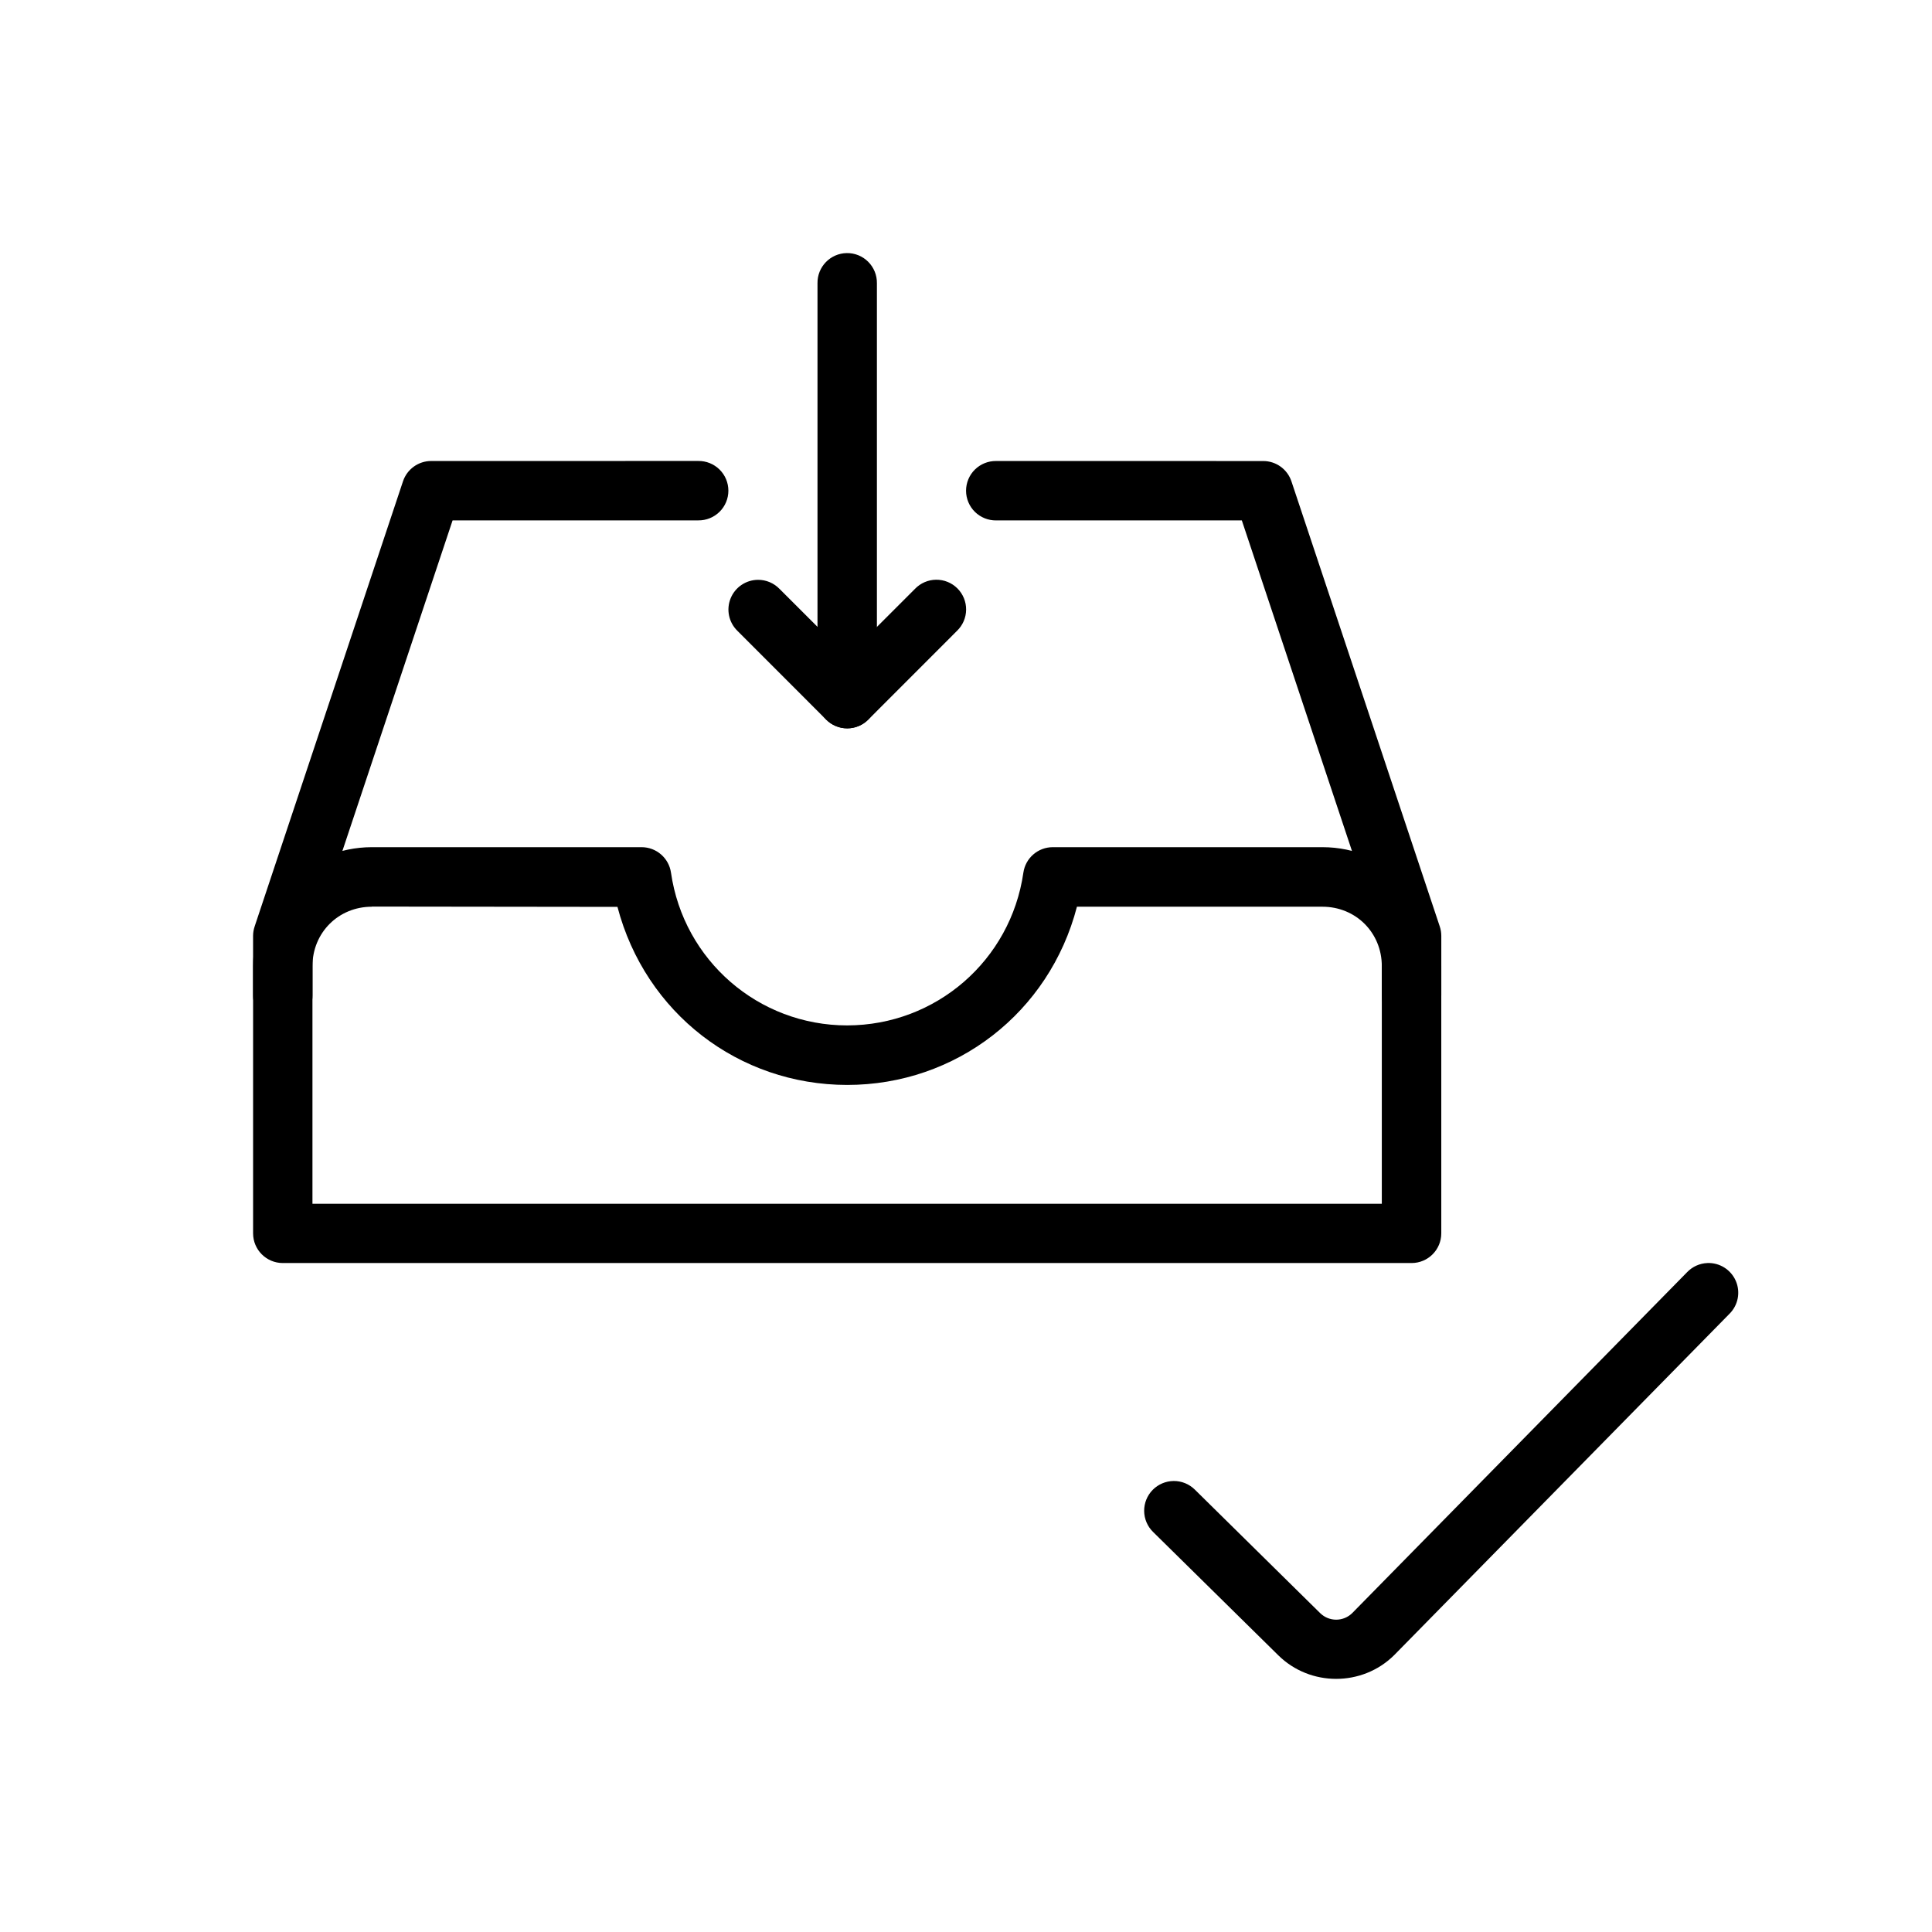
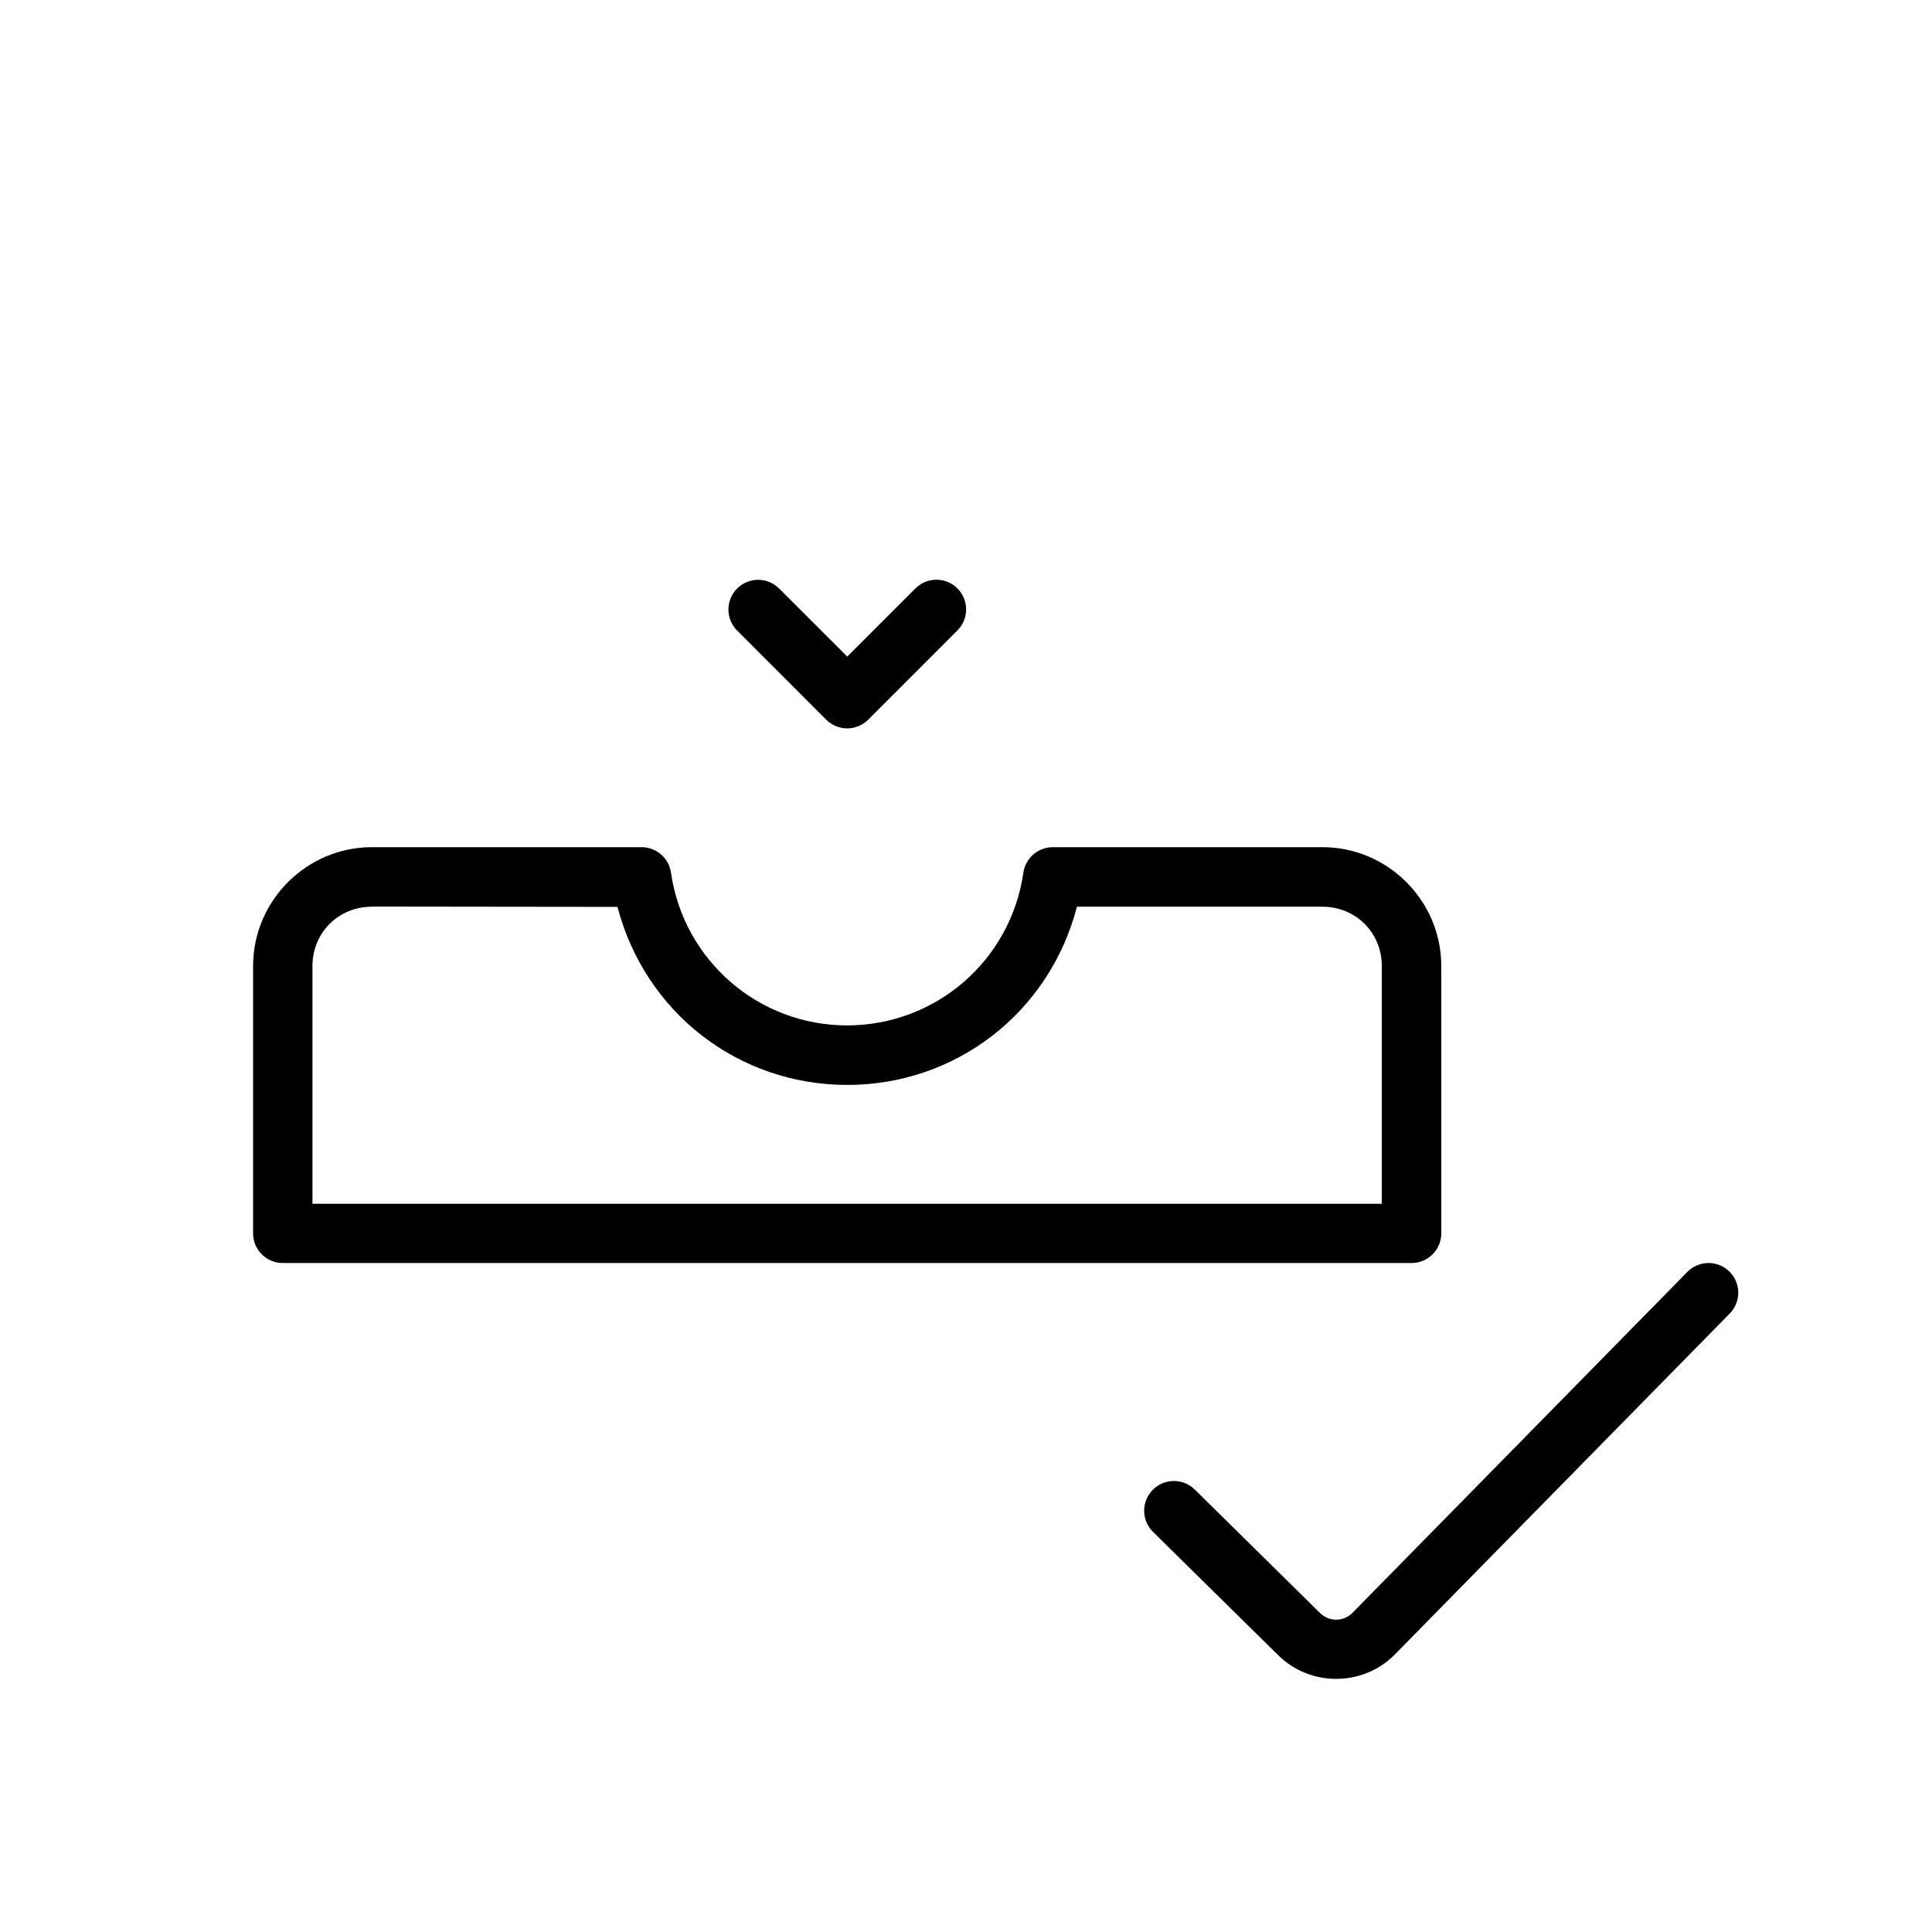
<svg xmlns="http://www.w3.org/2000/svg" fill="#000000" width="800px" height="800px" version="1.1" viewBox="144 144 512 512">
  <g>
    <path d="m242.56 368.51c-17.309 0-31.488 14.18-31.488 31.488v70.848c0 4.348 3.523 7.871 7.871 7.871h299.14c4.348 0 7.871-3.523 7.871-7.871v-70.848c0-17.309-14.18-31.488-31.488-31.488h-71.48c-3.91 0.008-7.223 2.879-7.781 6.75-3.359 23.27-23.168 40.445-46.68 40.484-23.52 0-43.348-17.203-46.707-40.484-0.559-3.875-3.879-6.75-7.797-6.75zm0 15.742 65.074 0.078c7.391 28.121 32.109 47.164 60.879 47.188 28.766 0 53.586-19.117 60.887-47.23h65.051c8.859 0 15.742 6.887 15.742 15.742v62.977h-283.39v-62.977c0-8.859 6.887-15.742 15.742-15.742z" />
-     <path d="m258.27 266.17c-3.391 0-6.398 2.168-7.473 5.383l-39.316 117.97h0.004c-0.273 0.801-0.414 1.645-0.418 2.492v15.73-0.004c-0.031 2.109 0.785 4.141 2.266 5.641 1.48 1.5 3.5 2.344 5.606 2.344 2.109 0 4.129-0.844 5.606-2.344 1.48-1.5 2.297-3.531 2.266-5.641v-14.453l37.129-111.38h65.102c2.106 0.027 4.137-0.789 5.637-2.266 1.504-1.48 2.348-3.5 2.348-5.606 0-2.109-0.844-4.129-2.348-5.609-1.5-1.477-3.531-2.293-5.637-2.266z" />
-     <path d="m408 266.17c-2.106-0.027-4.137 0.789-5.641 2.266-1.5 1.48-2.344 3.5-2.344 5.609 0 2.106 0.844 4.125 2.344 5.606 1.504 1.477 3.535 2.293 5.641 2.266h65.098l37.113 111.38v14.453h0.004c-0.031 2.109 0.785 4.141 2.266 5.641 1.477 1.5 3.496 2.344 5.606 2.344 2.106 0 4.125-0.844 5.606-2.344s2.297-3.531 2.266-5.641v-15.73 0.004c0-0.848-0.133-1.688-0.402-2.492l-39.312-117.97c-1.074-3.215-4.082-5.383-7.473-5.383z" />
-     <path d="m368.41 211.07c-4.348 0.059-7.824 3.633-7.766 7.981v109.98c-0.031 2.106 0.785 4.137 2.266 5.637s3.5 2.348 5.606 2.348c2.109 0 4.129-0.848 5.606-2.348 1.48-1.5 2.297-3.531 2.269-5.637v-109.98c0.027-2.129-0.805-4.172-2.309-5.676-1.5-1.504-3.547-2.336-5.672-2.305z" />
    <path d="m344.9 297.66c-3.203 0.008-6.078 1.953-7.281 4.918-1.203 2.969-0.488 6.367 1.805 8.598l23.523 23.539h0.004c1.477 1.48 3.481 2.312 5.57 2.312 2.094 0 4.098-0.832 5.574-2.312l23.523-23.539c1.523-1.465 2.394-3.484 2.414-5.598s-0.812-4.144-2.305-5.641c-1.496-1.496-3.531-2.324-5.644-2.305-2.113 0.02-4.129 0.887-5.594 2.41l-17.957 17.957-17.973-17.957h-0.004c-1.484-1.527-3.527-2.387-5.656-2.383z" />
    <path d="m596.48 478.72c-2.043 0.078-3.973 0.949-5.383 2.426l-88.734 90.332c-2.375 2.34-6.148 2.34-8.523 0l-33.215-32.734c-1.488-1.465-3.5-2.281-5.59-2.266-2.09 0.02-4.086 0.863-5.555 2.352-1.465 1.488-2.281 3.5-2.266 5.586 0.016 2.09 0.863 4.09 2.352 5.555l33.215 32.719c8.438 8.305 22.191 8.305 30.629 0l0.094-0.094 88.824-90.426c2.305-2.285 2.969-5.746 1.676-8.723-1.293-2.973-4.277-4.852-7.519-4.731z" />
  </g>
</svg>